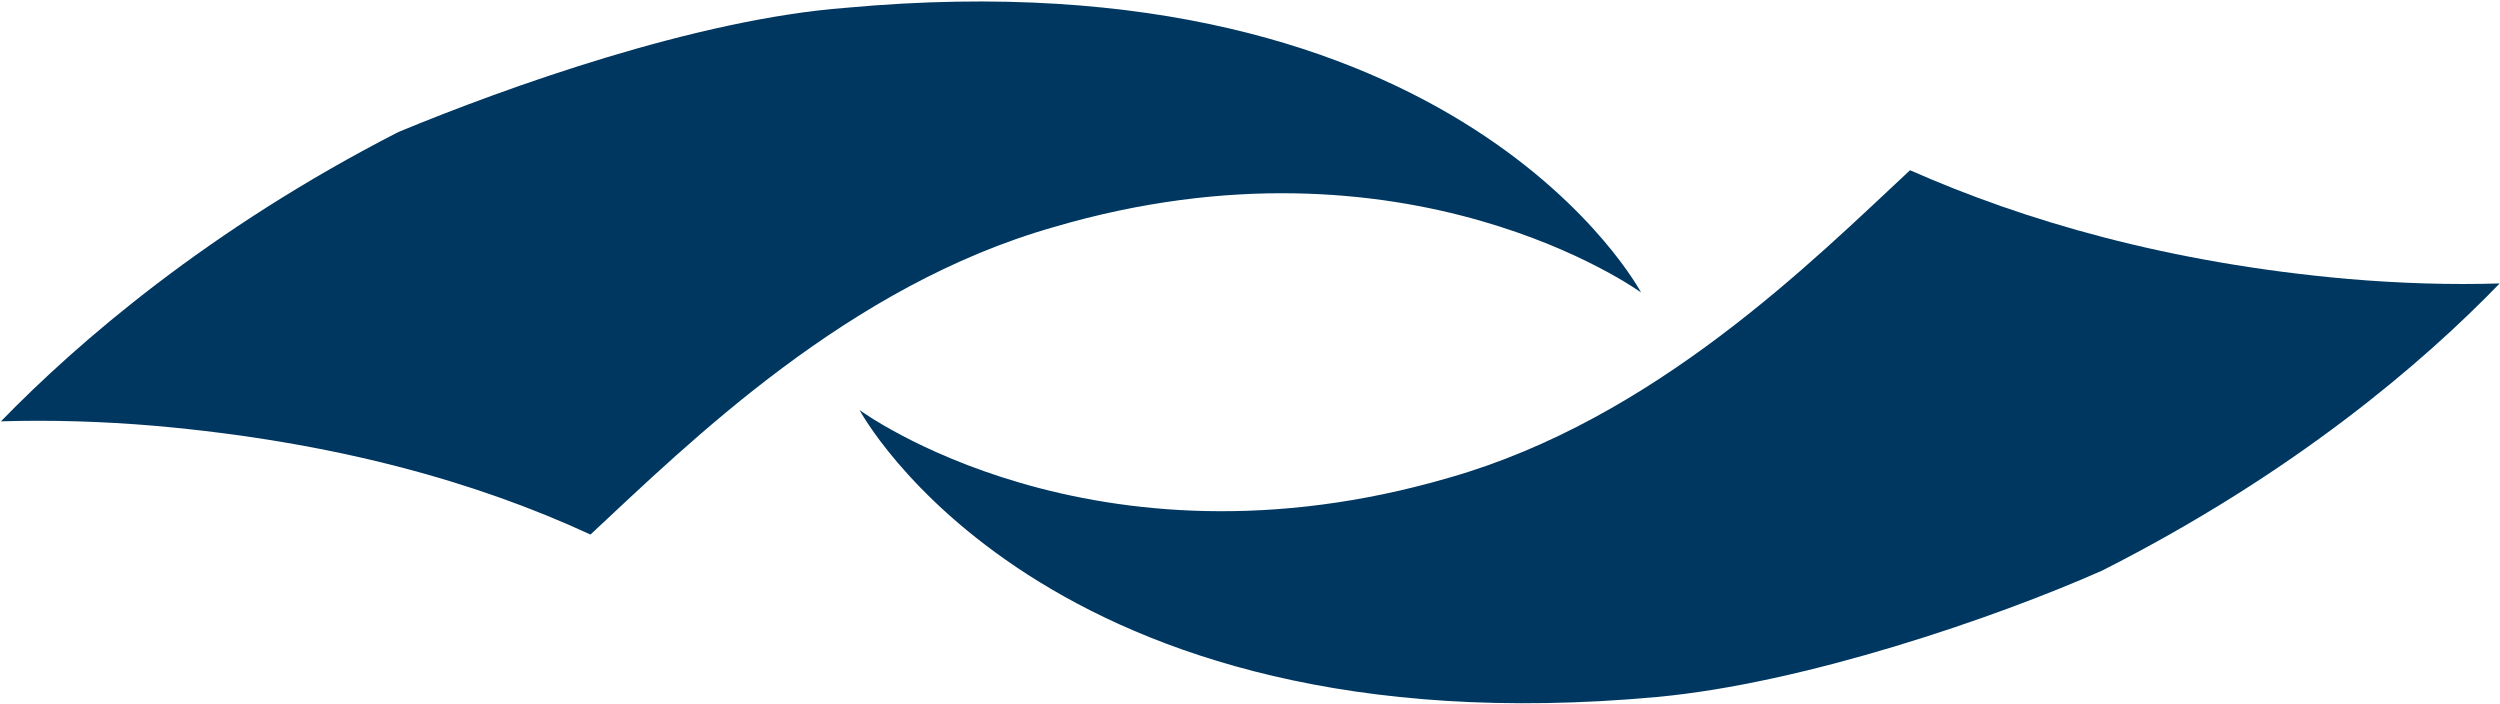
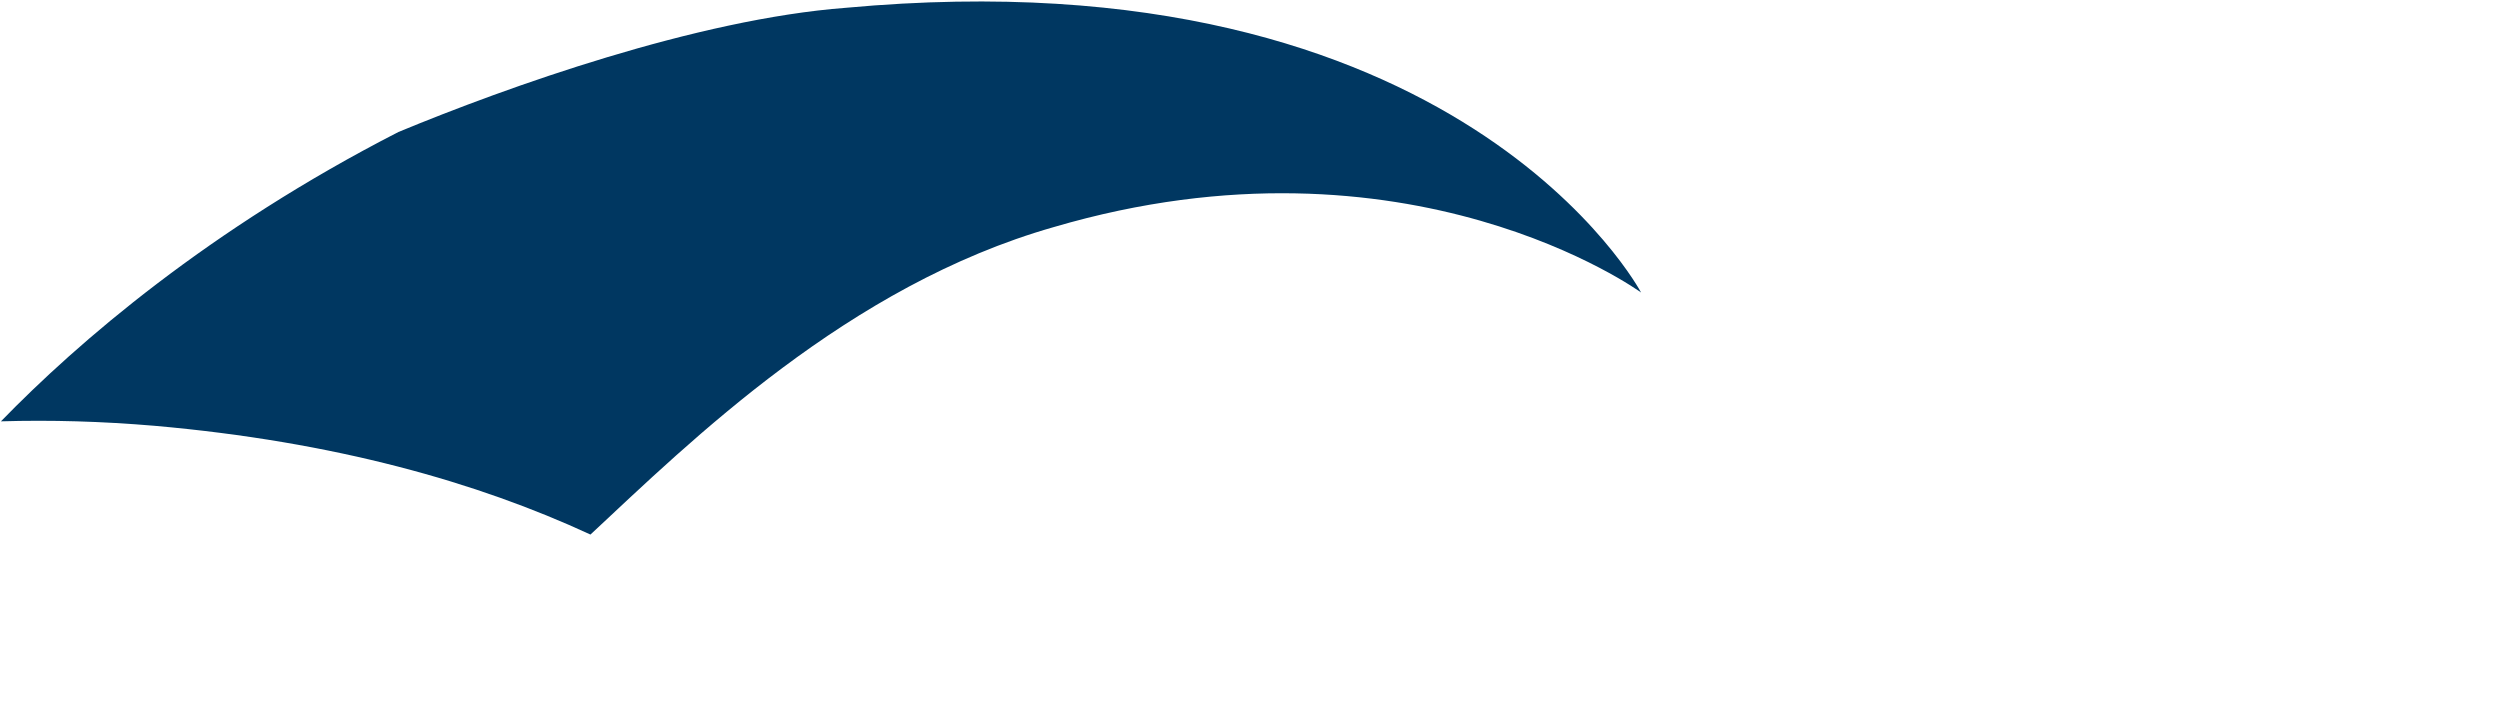
<svg xmlns="http://www.w3.org/2000/svg" version="1.2" viewBox="0 0 1570 442" width="1570" height="442">
  <title>PDCO-Annual-Report-2022-1-pdf-svg (2)-svg</title>
  <style>
		.s0 { fill: #003761 } 
	</style>
  <g id="Clip-Path: Page 1">
    <g id="Page 1">
      <path id="Path 5" fill-rule="evenodd" class="s0" d="m531.2 4.9c-93.5 7.1-212.7 49.7-281 78-119.2 61.1-201.3 132-249.6 181.7q46.9-1.4 96.4 2.8c113.5 10 202.9 35.5 273.8 68.3 62.6-58.3 161.8-156.3 291-193.1 222.7-65.4 368.8 41.1 368.8 41.1 0 0-113.5-214.3-499.4-178.8z" />
-       <path id="Path 6" fill-rule="evenodd" class="s0" d="m539.8 257.5c0 0 146.1 107.9 370.2 42.5 129.2-36.8 228.4-136.2 289.5-193.1 71 31.4 161.8 58.3 275.3 68.3q49.5 4.2 95 2.8c-48.1 49.7-129 119.2-249.6 180.3-66.9 29.7-187.3 70.9-279.6 79.4-385.9 35.5-500.8-180.2-500.8-180.2z" />
    </g>
  </g>
</svg>